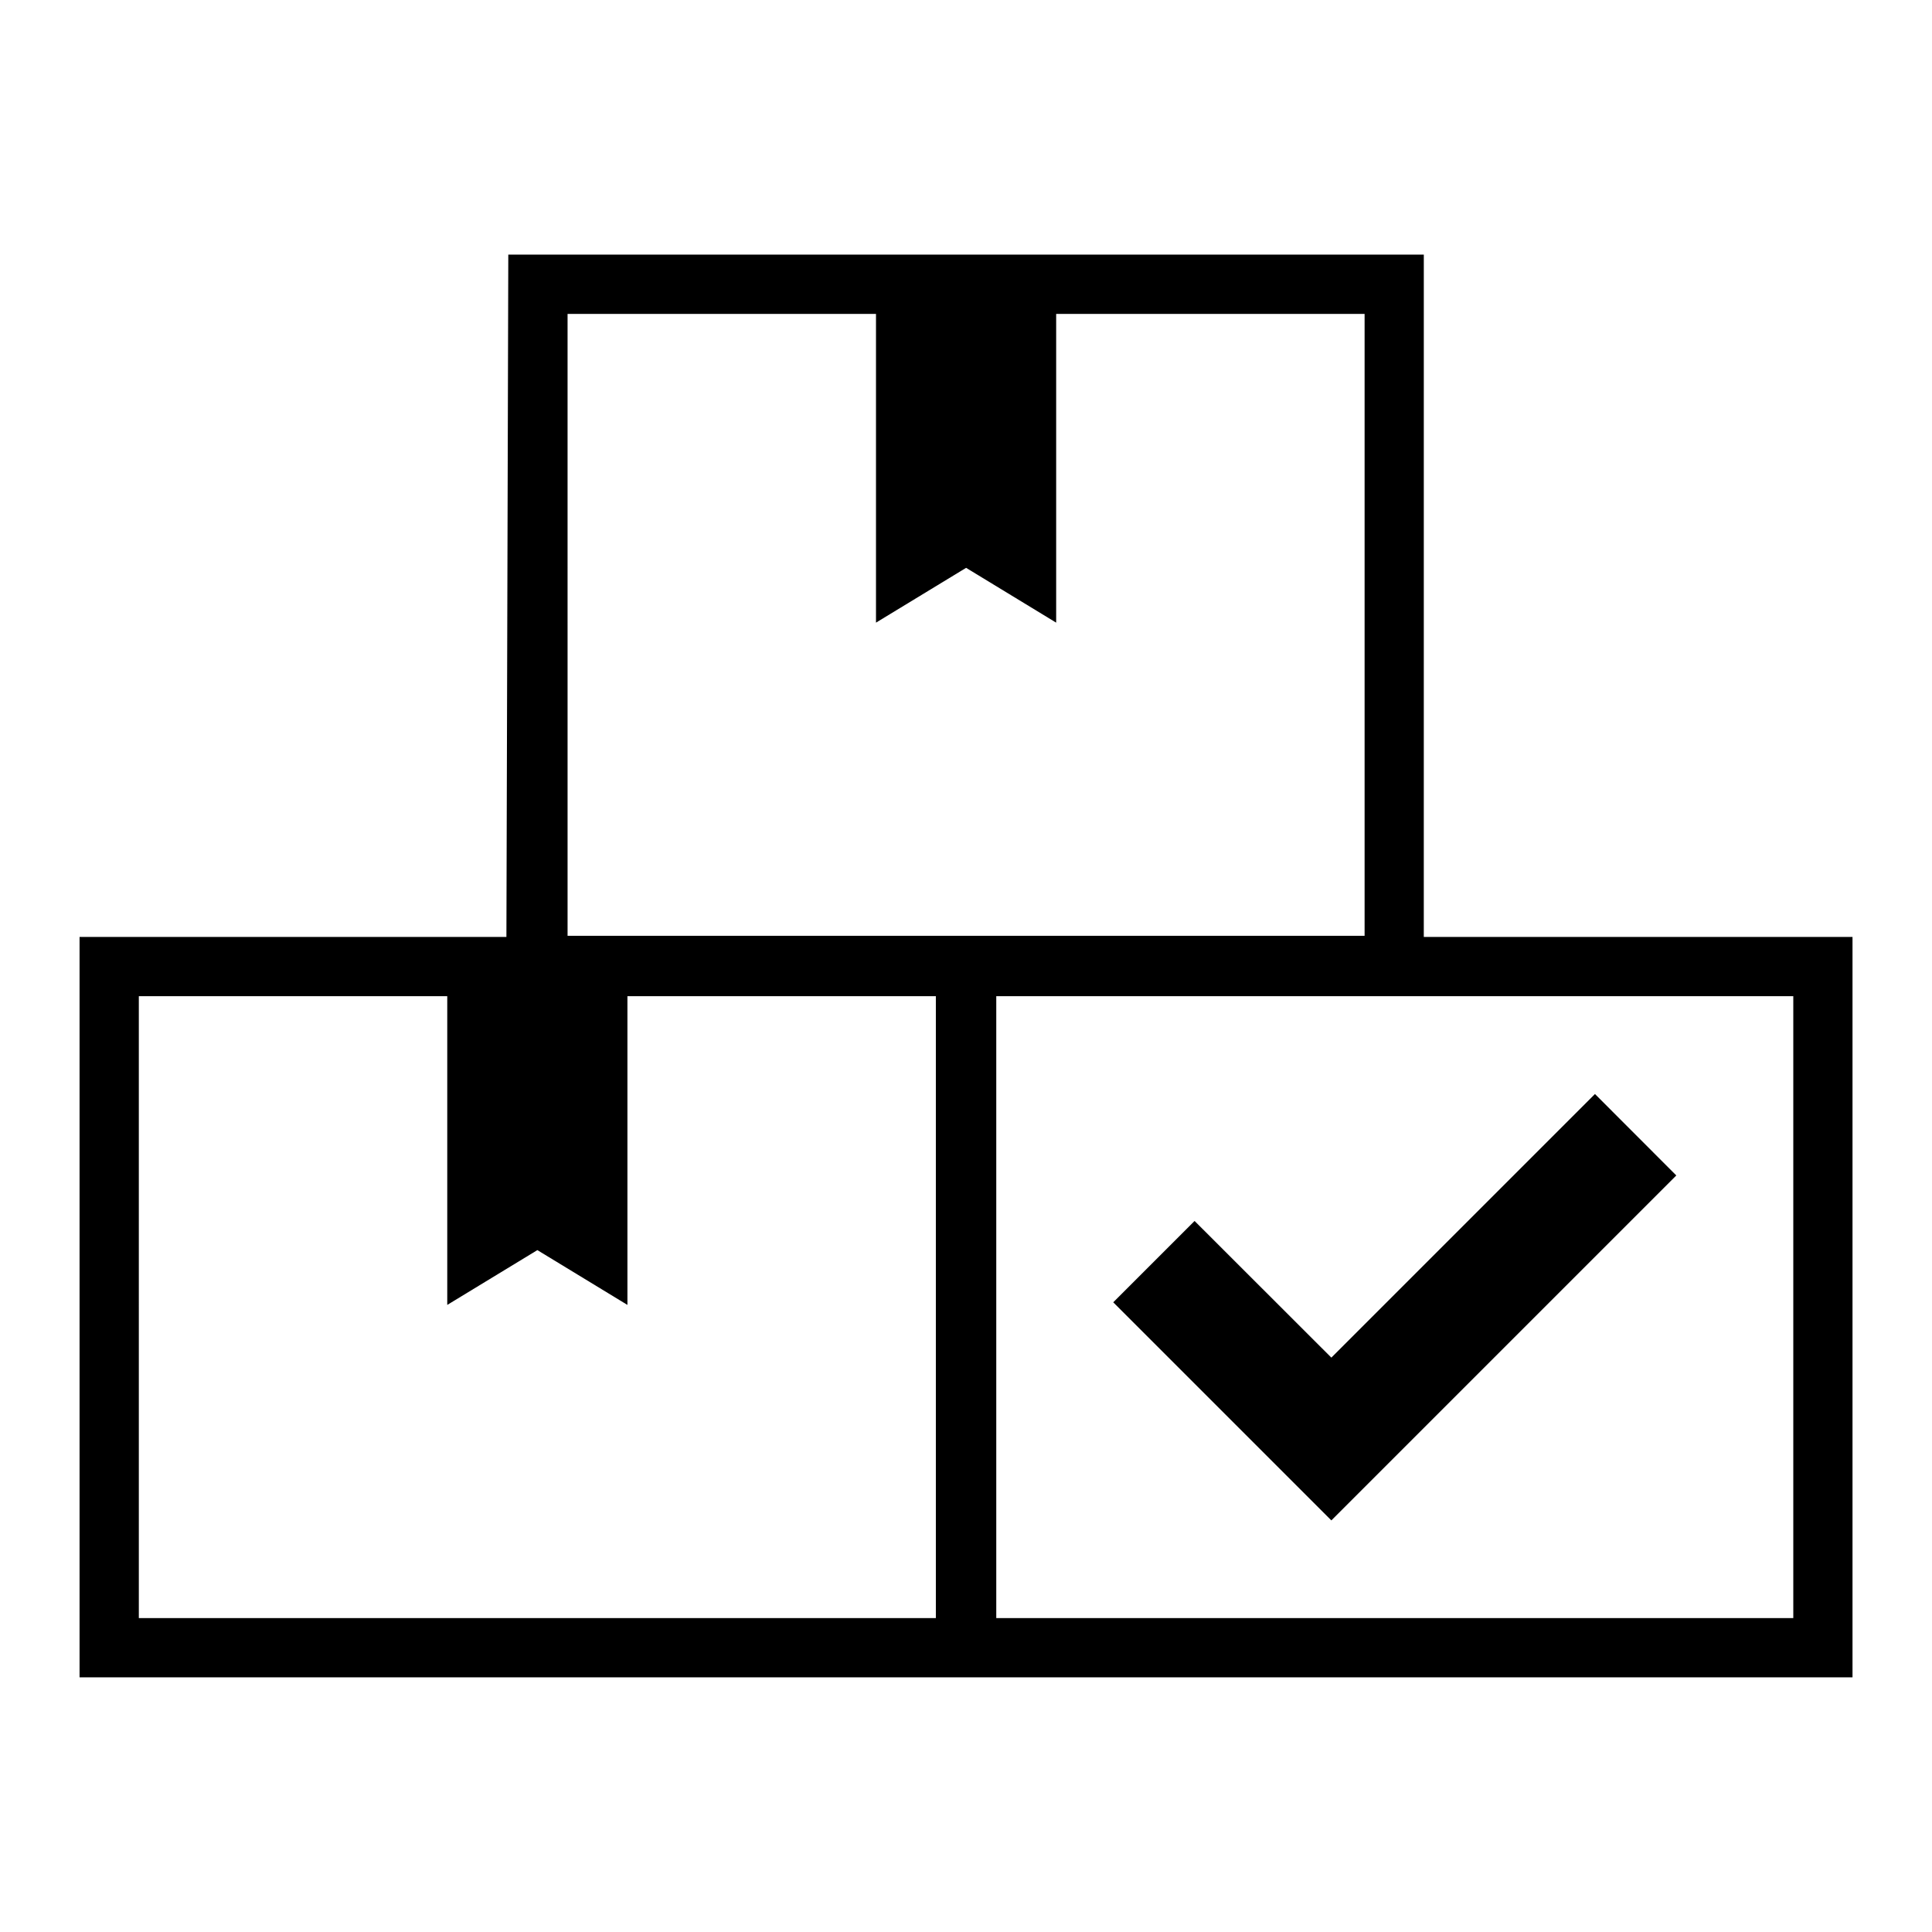
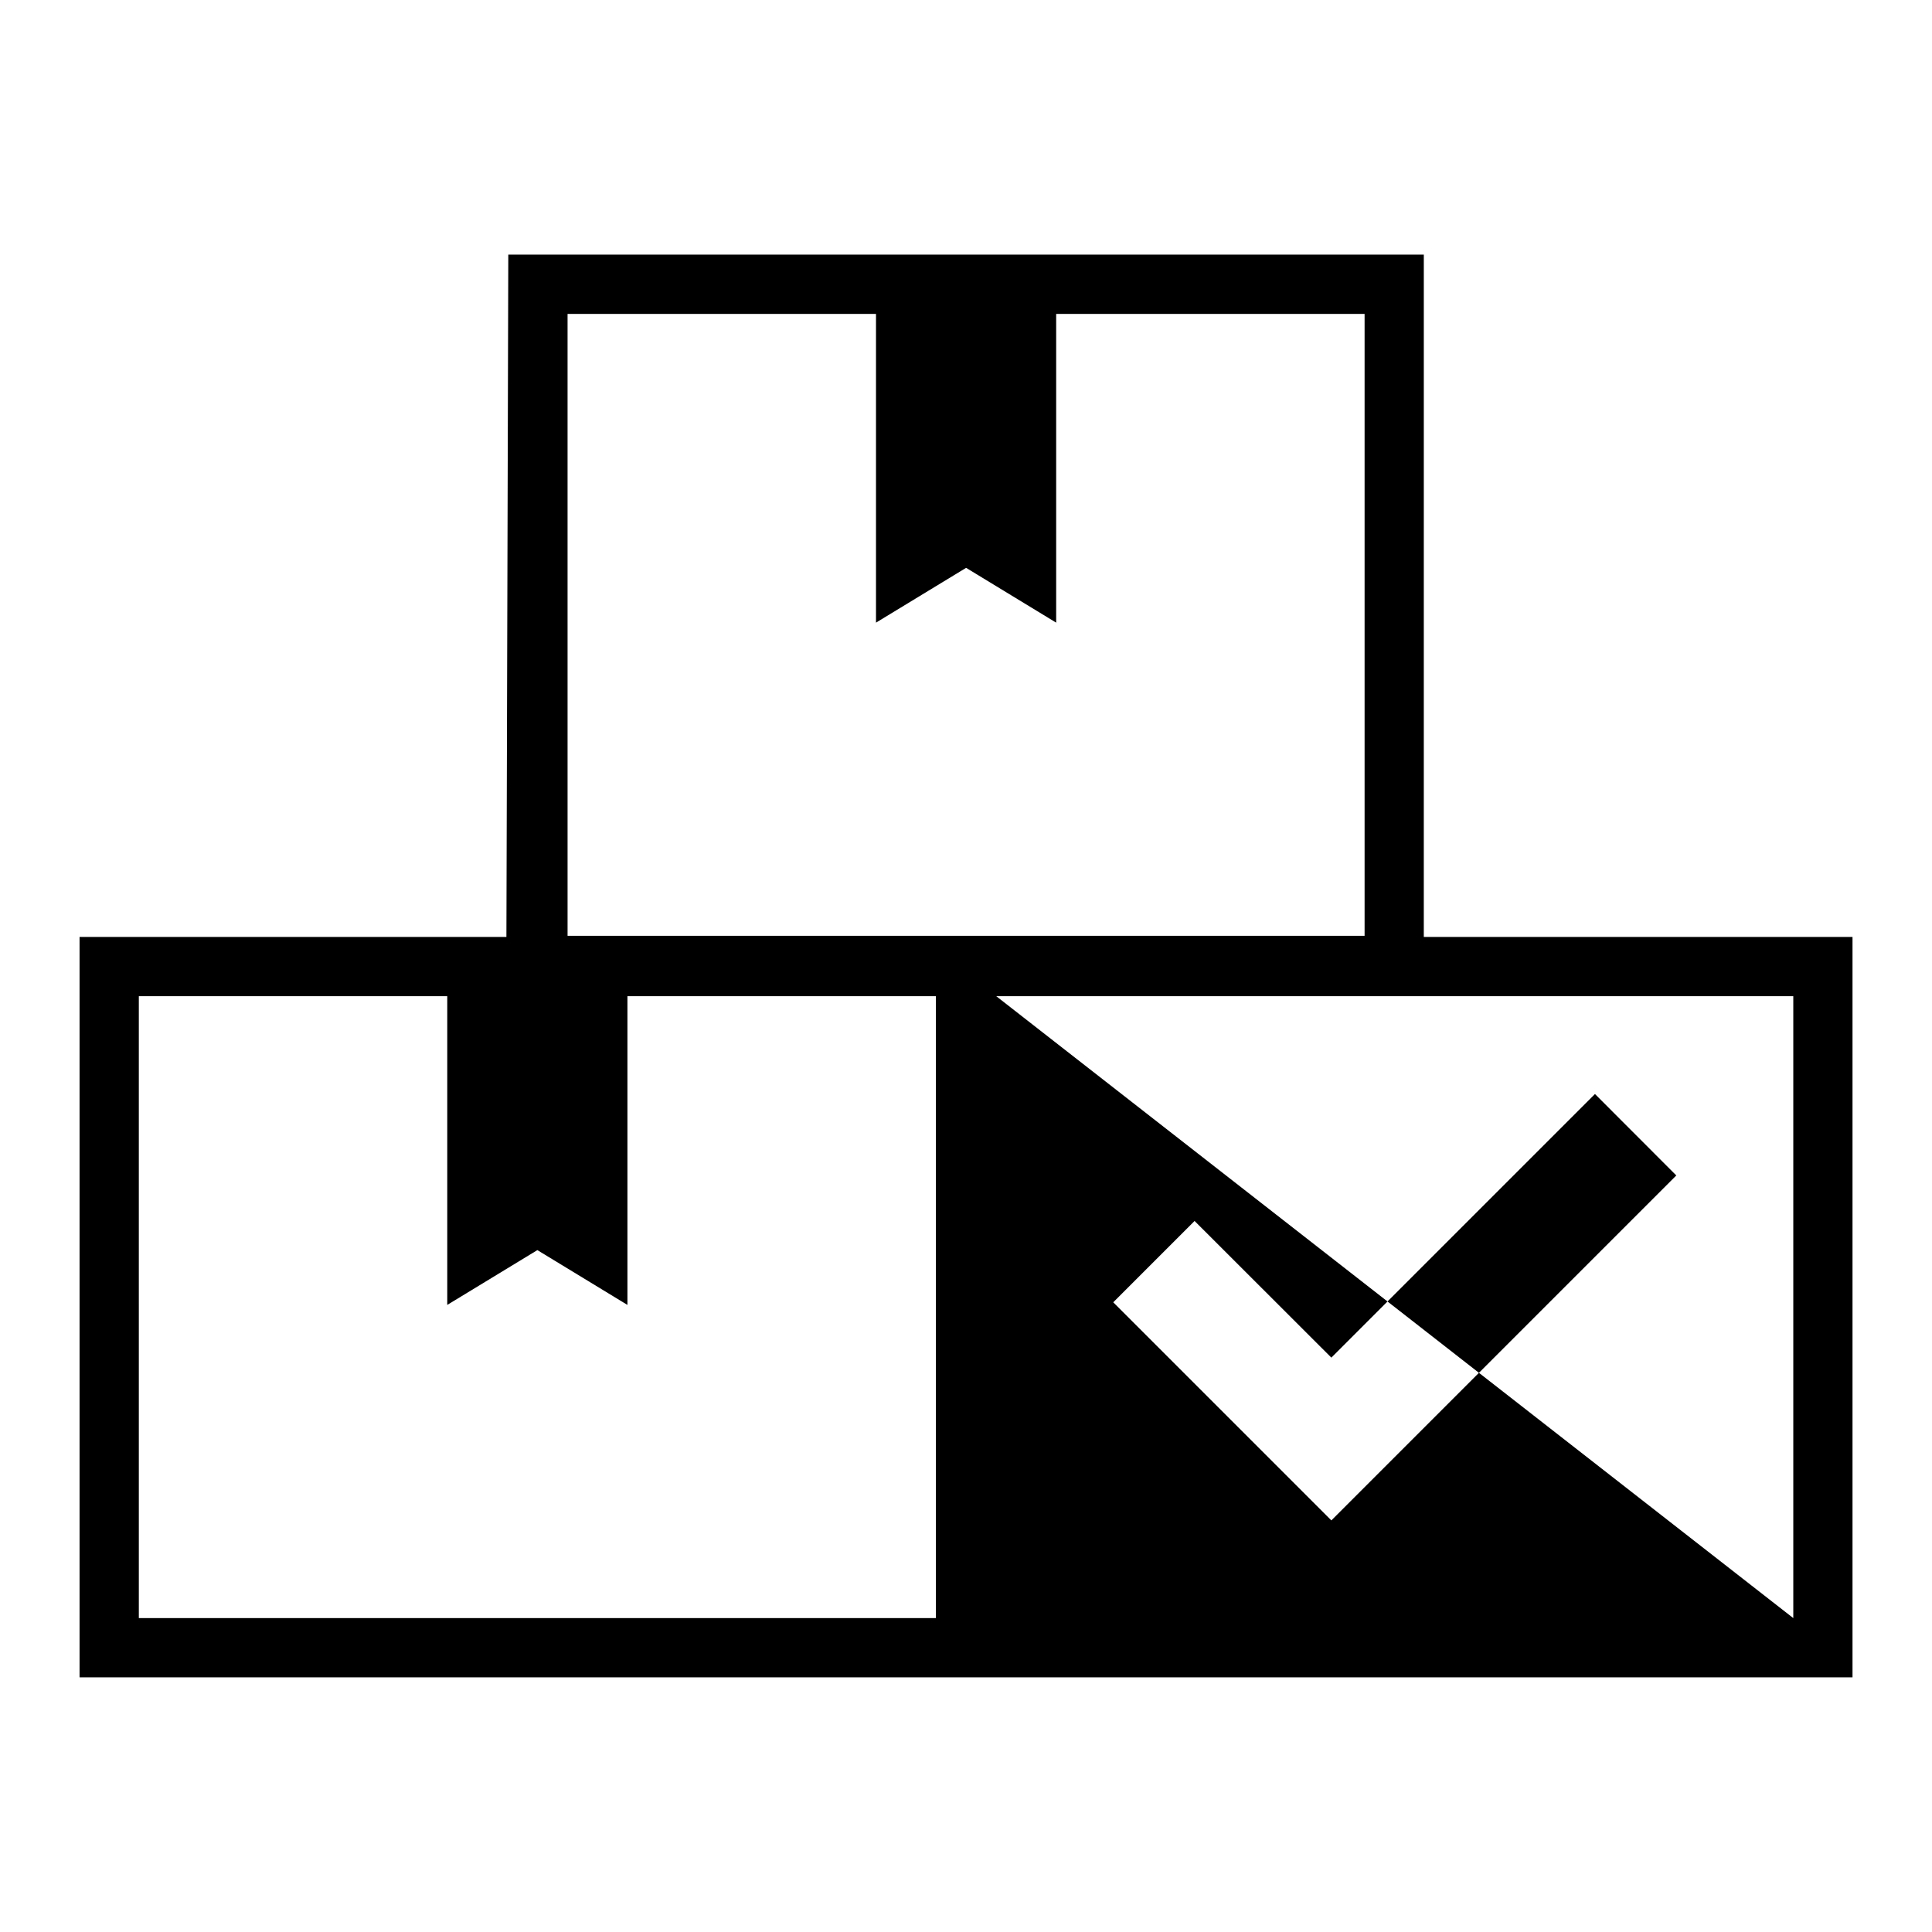
<svg xmlns="http://www.w3.org/2000/svg" fill="#000000" width="800px" height="800px" version="1.1" viewBox="144 144 512 512">
-   <path d="m521.32 392.3h97.91 15.703v196.21h-469.85v-196.21h113.12l0.5-180.83h242.62zm-340.53 15.703h81.738v81.812l23.879-14.523 23.867 14.523v-81.812h81.738v164.81h-211.22zm227.23 0h211.22v164.81h-211.22zm31 81.121 21.555-21.555 36.246 36.215 69.859-69.859 21.555 21.582-91.414 91.414-57.797-57.797zm-144.61-261.93h81.738v81.812l23.879-14.523 23.867 14.523v-81.812h81.738v164.81h-211.22z" fill-rule="evenodd" />
+   <path d="m521.32 392.3h97.91 15.703v196.21h-469.85v-196.21h113.12l0.5-180.83h242.62zm-340.53 15.703h81.738v81.812l23.879-14.523 23.867 14.523v-81.812h81.738v164.81h-211.22zm227.23 0h211.22v164.81zm31 81.121 21.555-21.555 36.246 36.215 69.859-69.859 21.555 21.582-91.414 91.414-57.797-57.797zm-144.61-261.93h81.738v81.812l23.879-14.523 23.867 14.523v-81.812h81.738v164.81h-211.22z" fill-rule="evenodd" />
</svg>